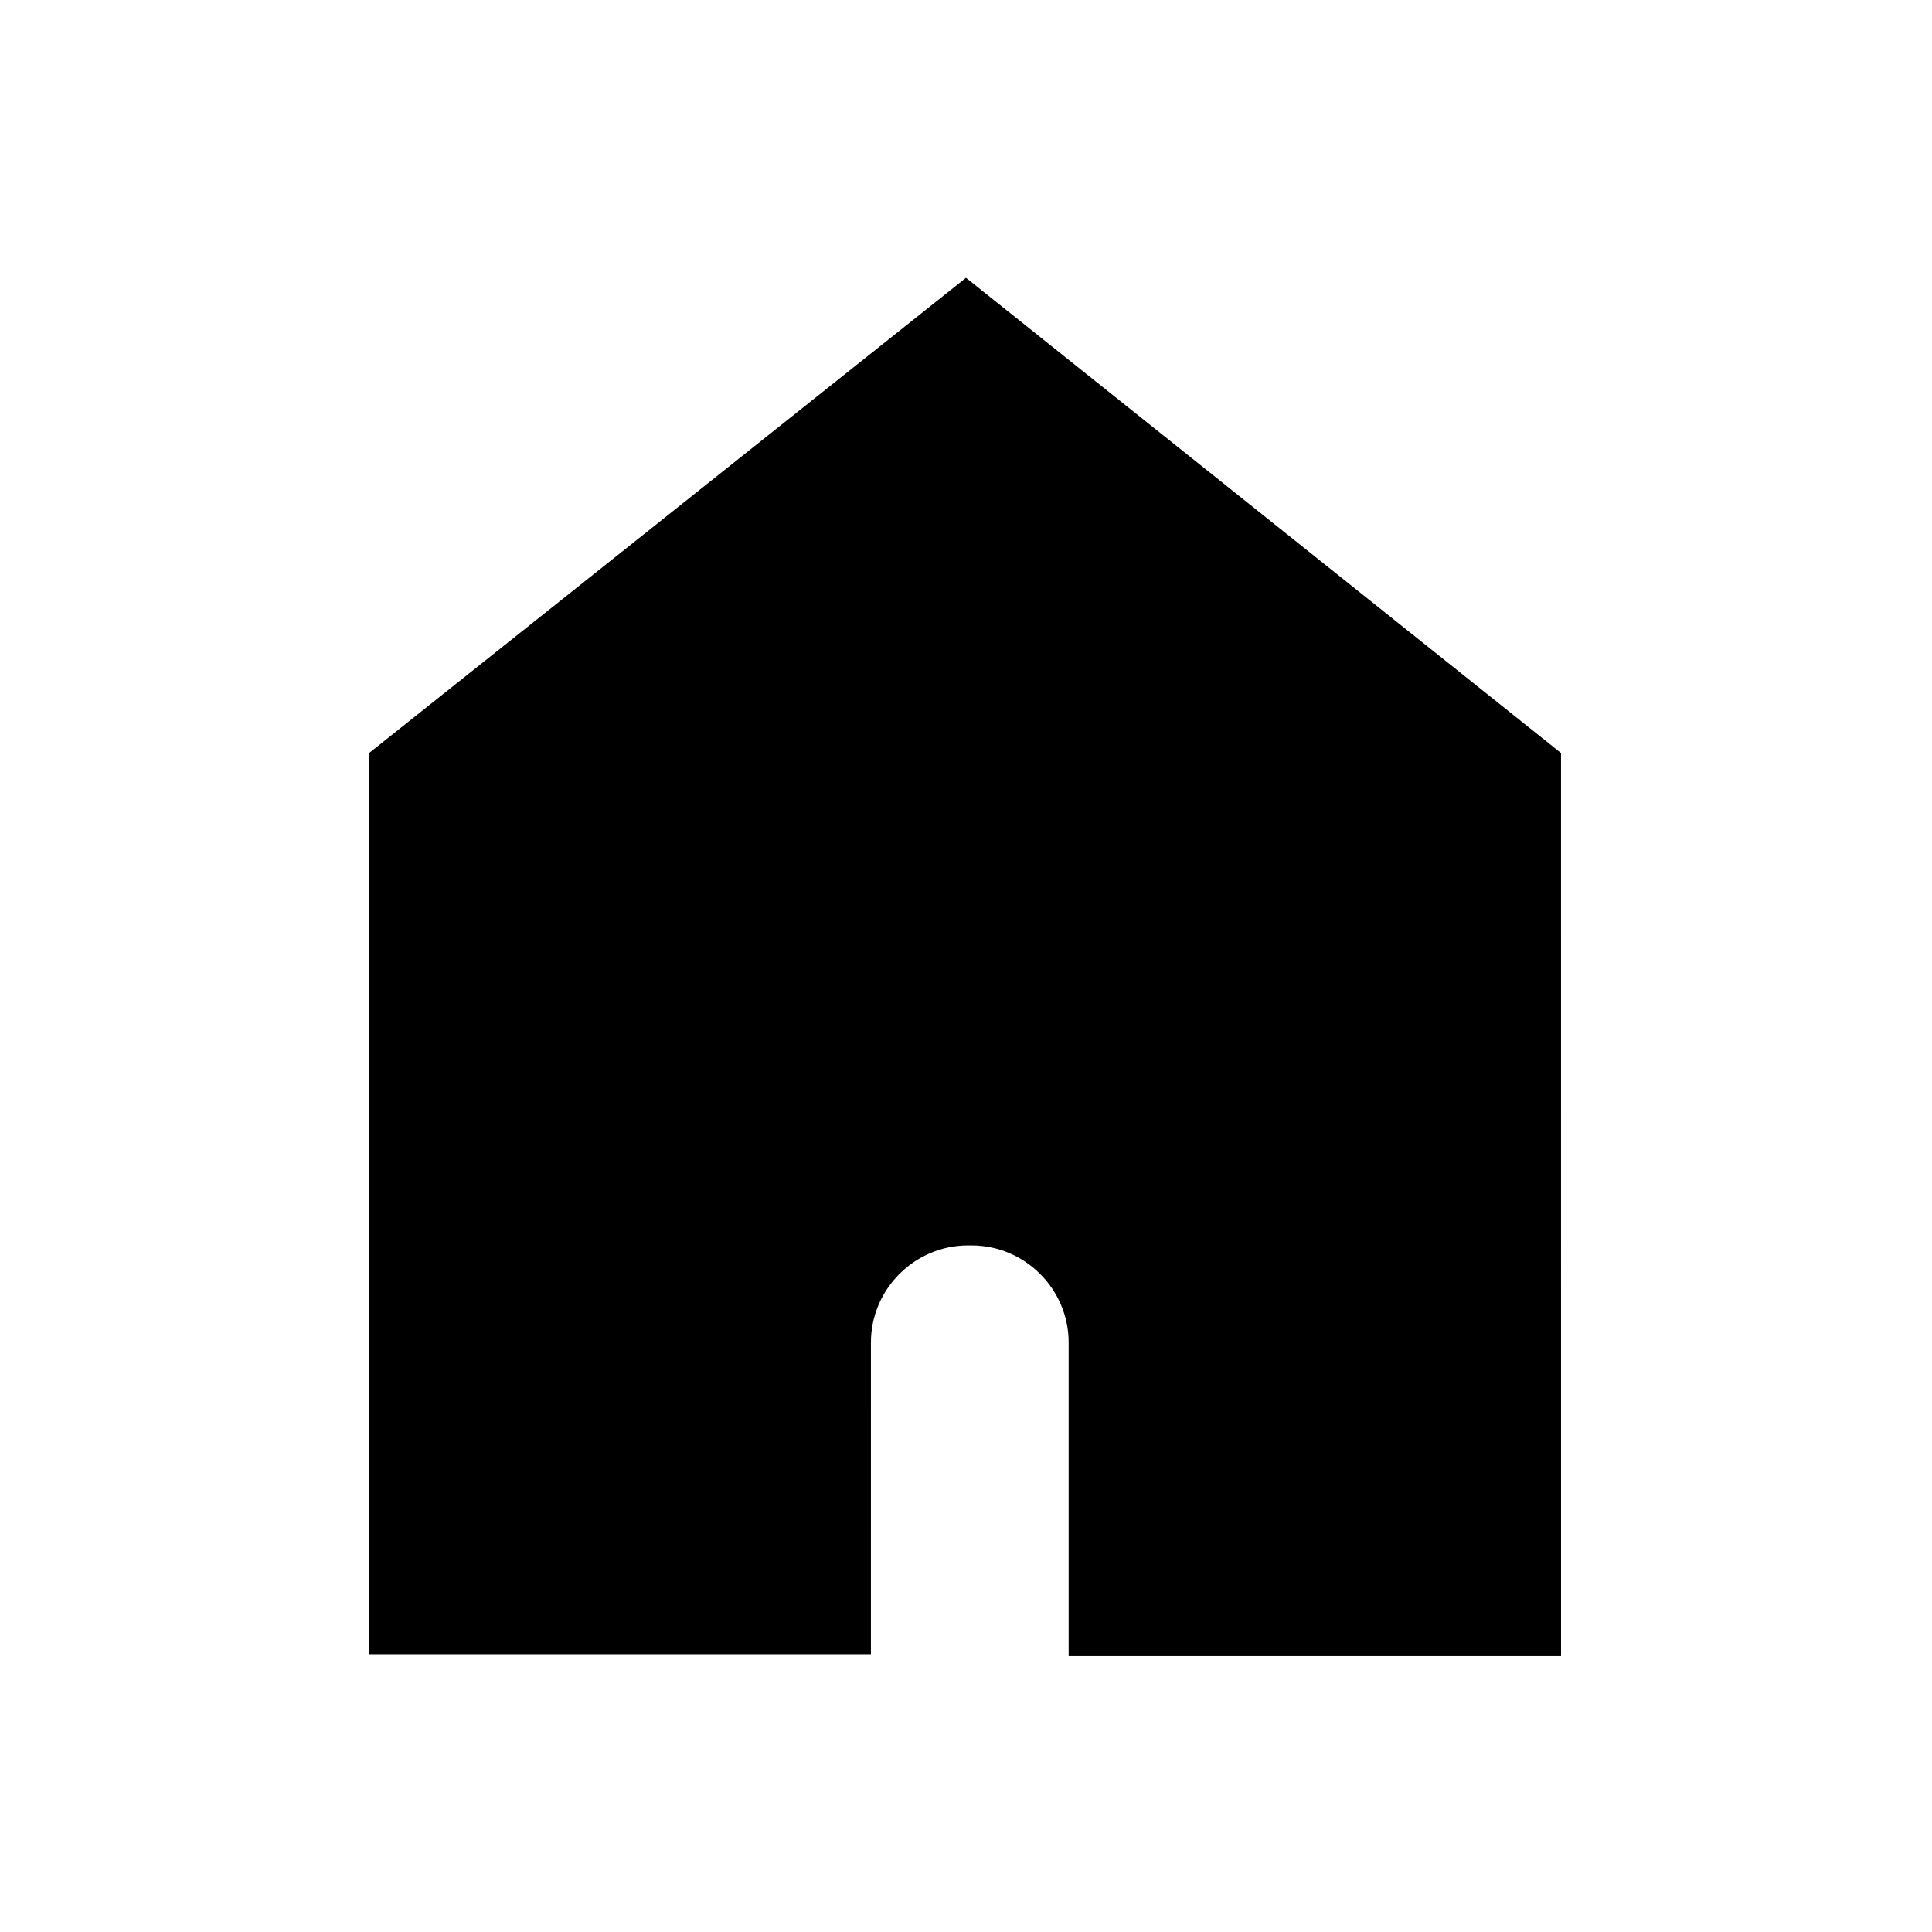
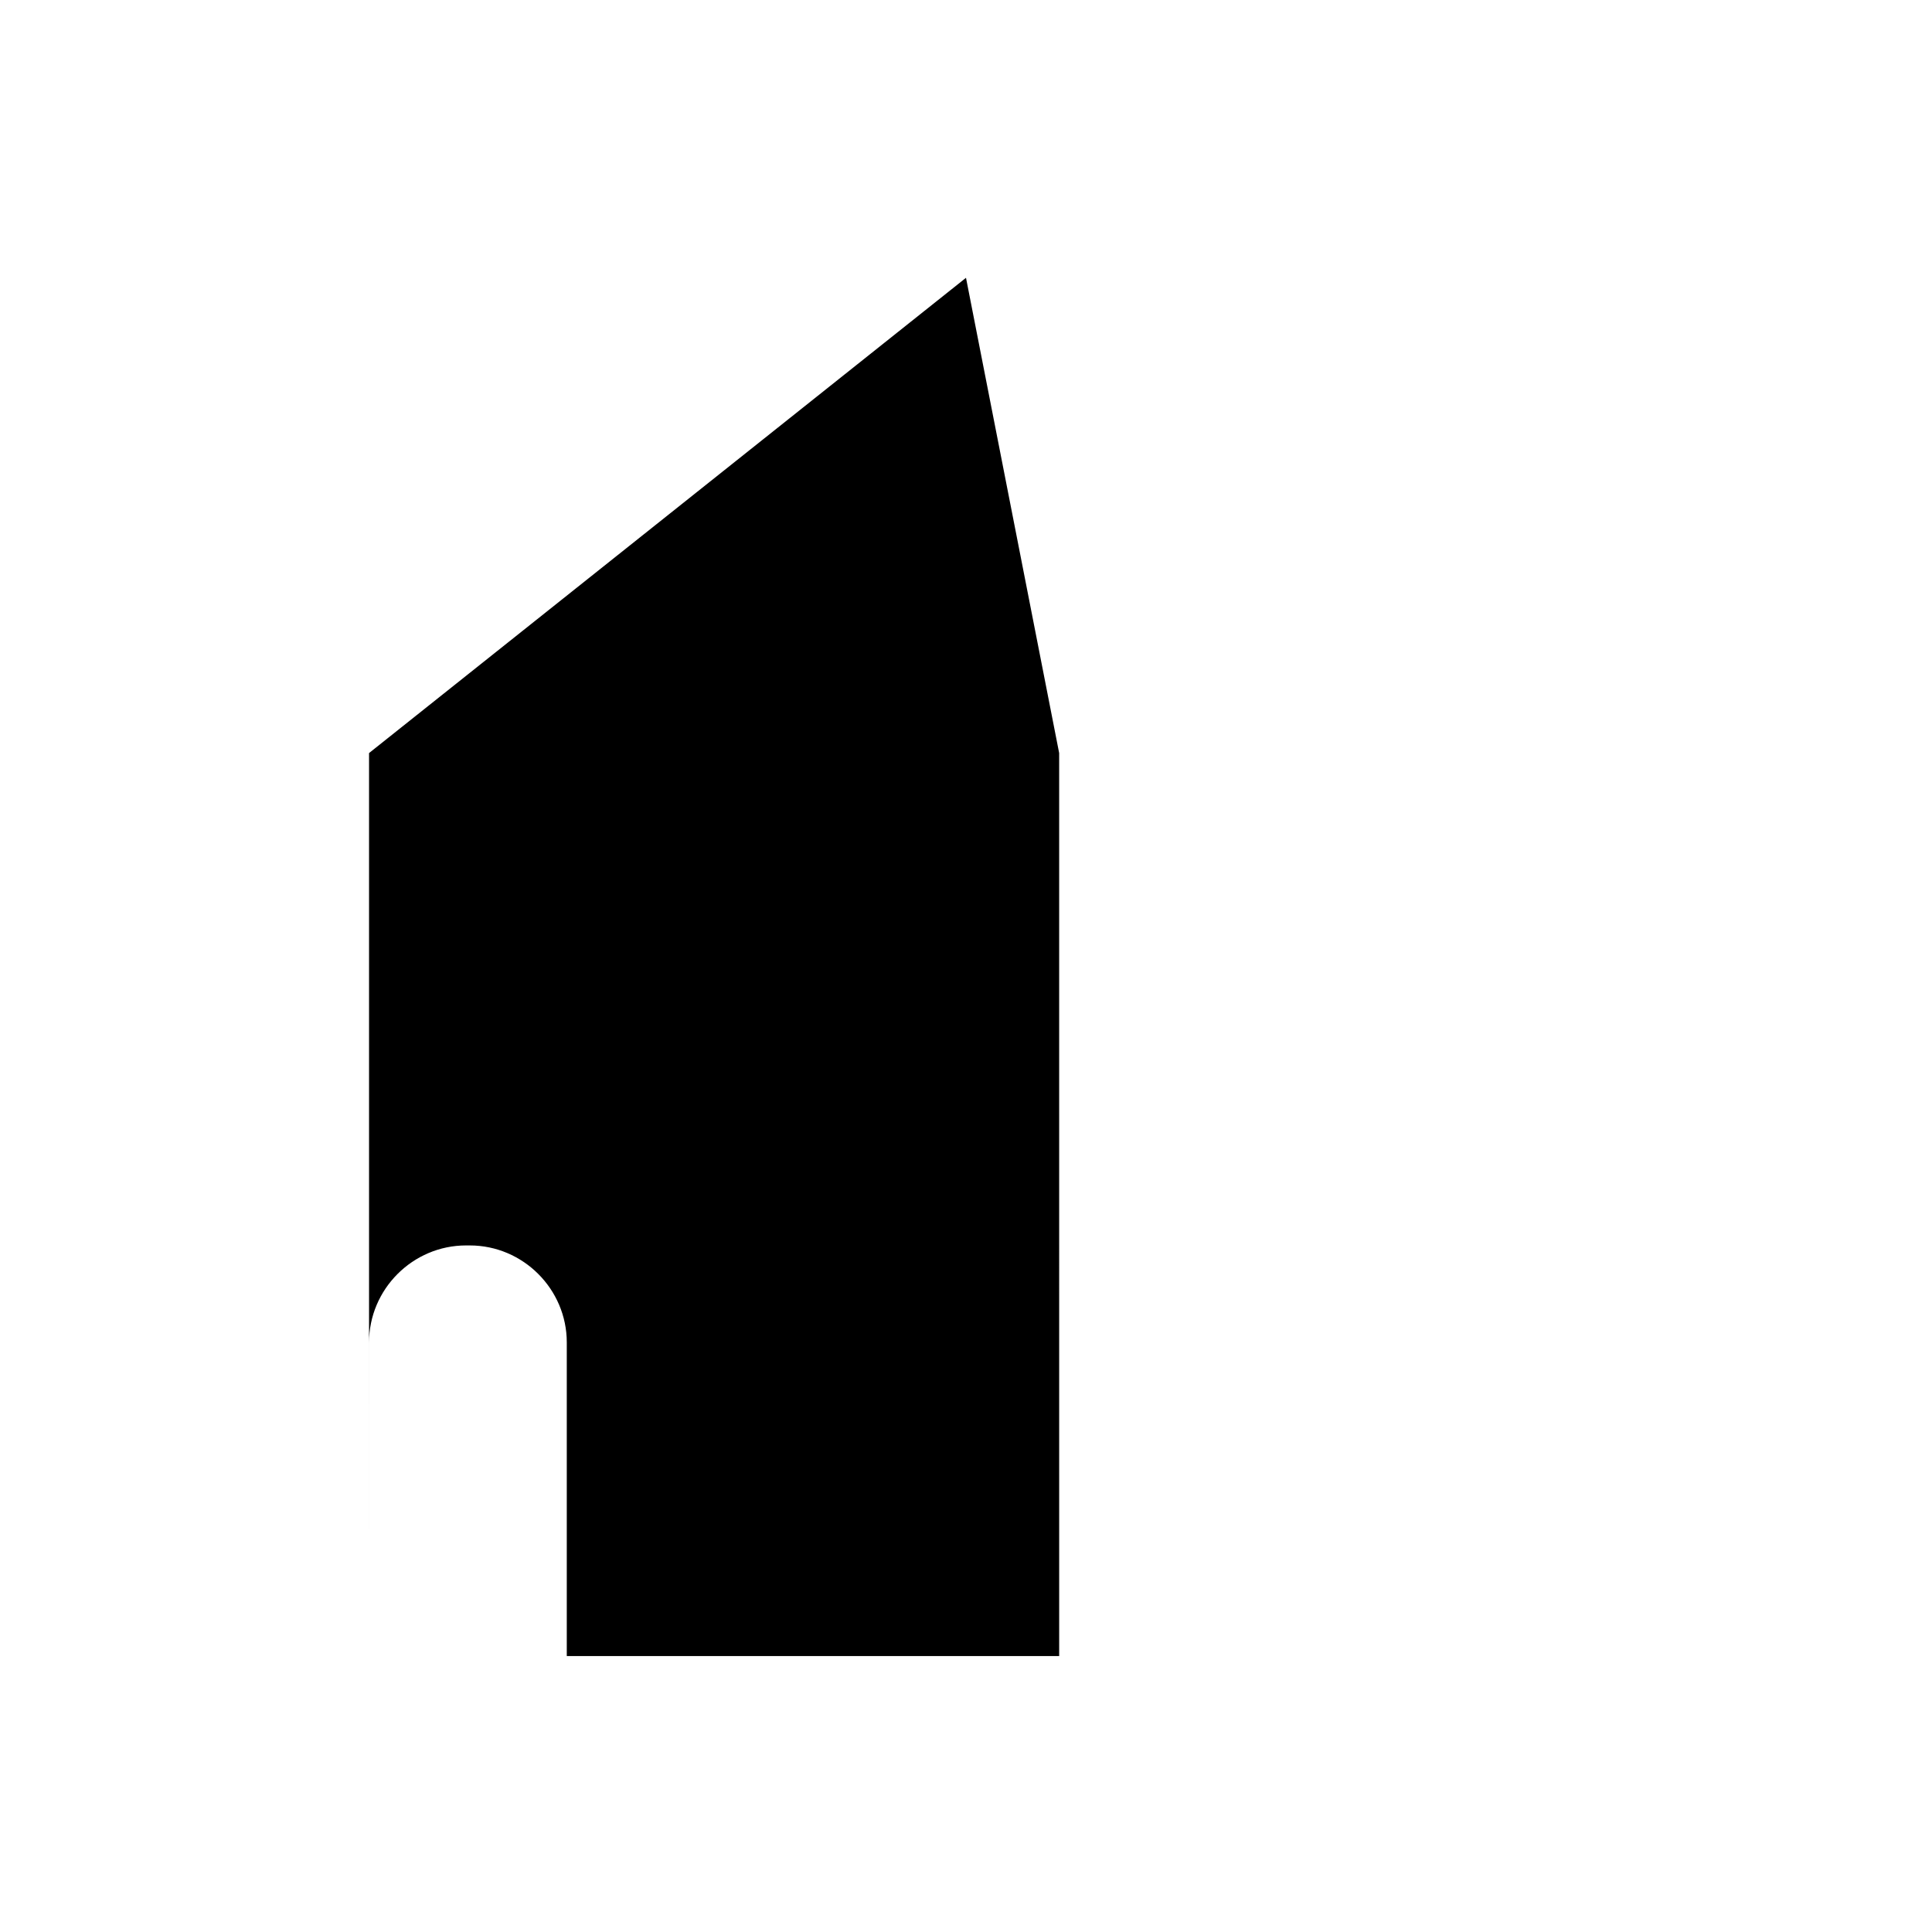
<svg xmlns="http://www.w3.org/2000/svg" fill="#000000" width="800px" height="800px" version="1.1" viewBox="144 144 512 512">
-   <path d="m400 217.62-158.2 125.95v238.8h133l0.004-82.621c0-14.105 11.586-25.695 25.695-25.695h1.008c14.105 0 25.695 11.586 25.695 25.695v83.129h130.49l-0.004-239.31z" />
+   <path d="m400 217.62-158.2 125.95v238.8l0.004-82.621c0-14.105 11.586-25.695 25.695-25.695h1.008c14.105 0 25.695 11.586 25.695 25.695v83.129h130.49l-0.004-239.31z" />
</svg>